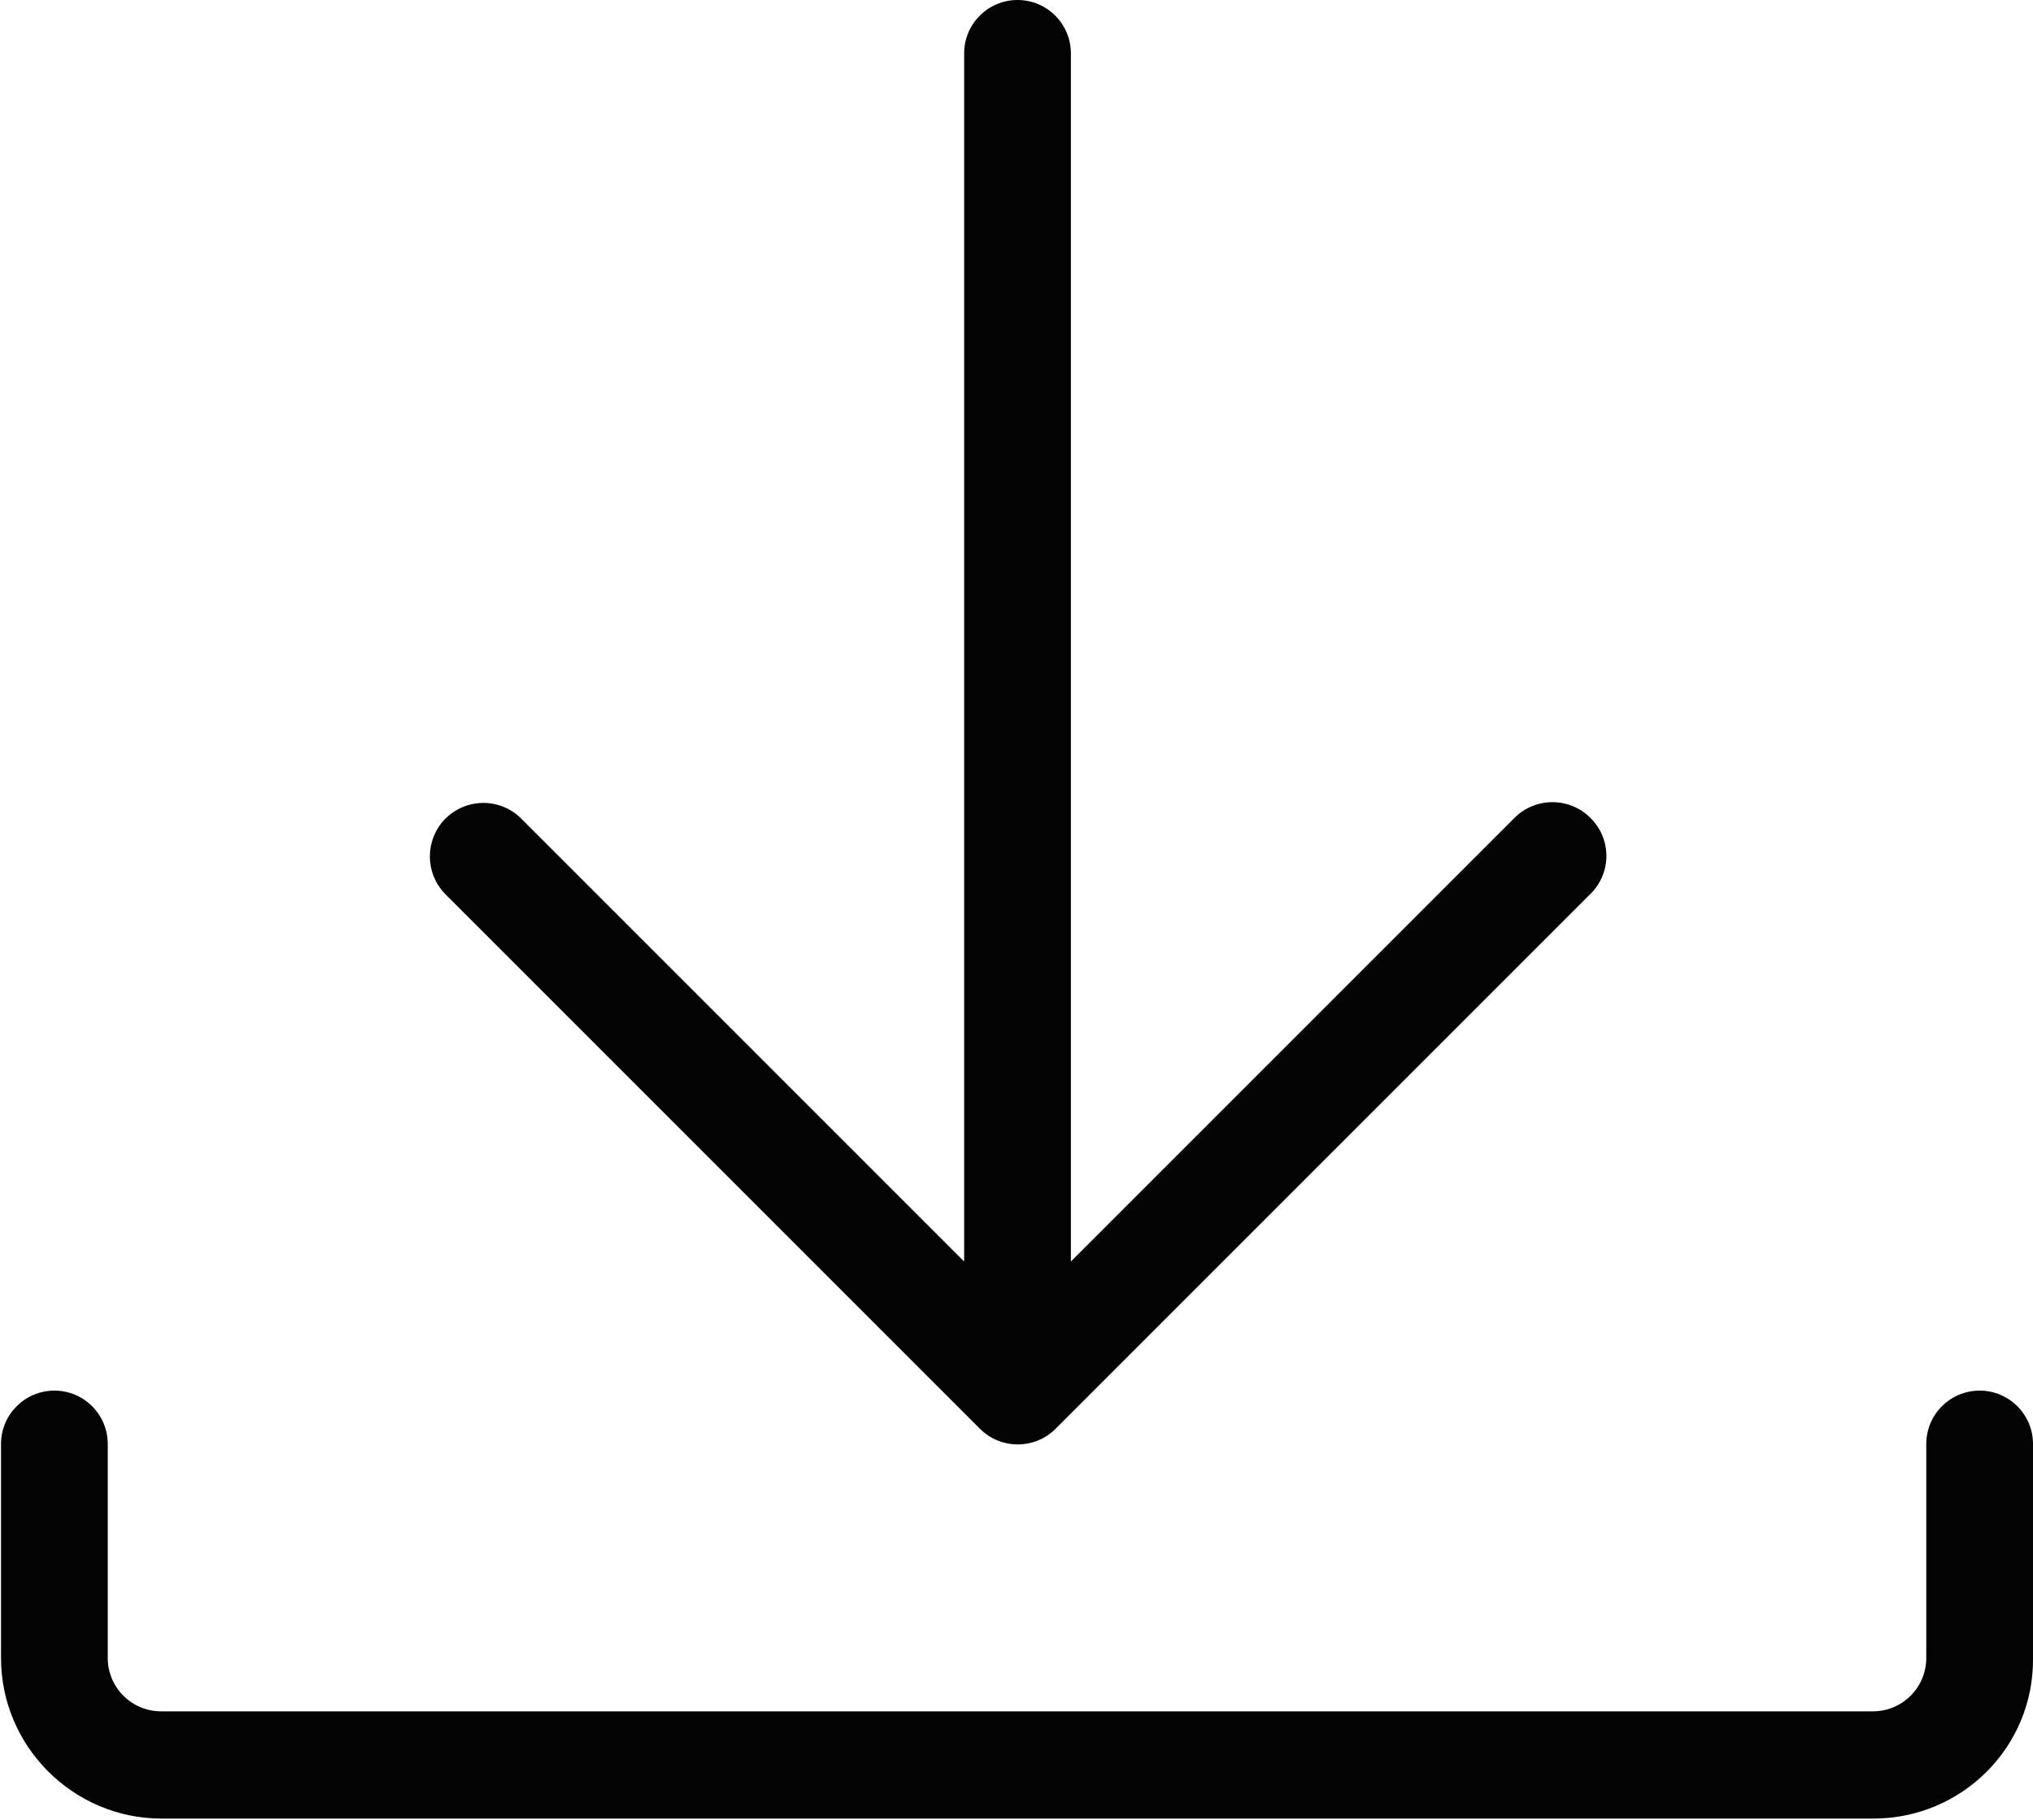
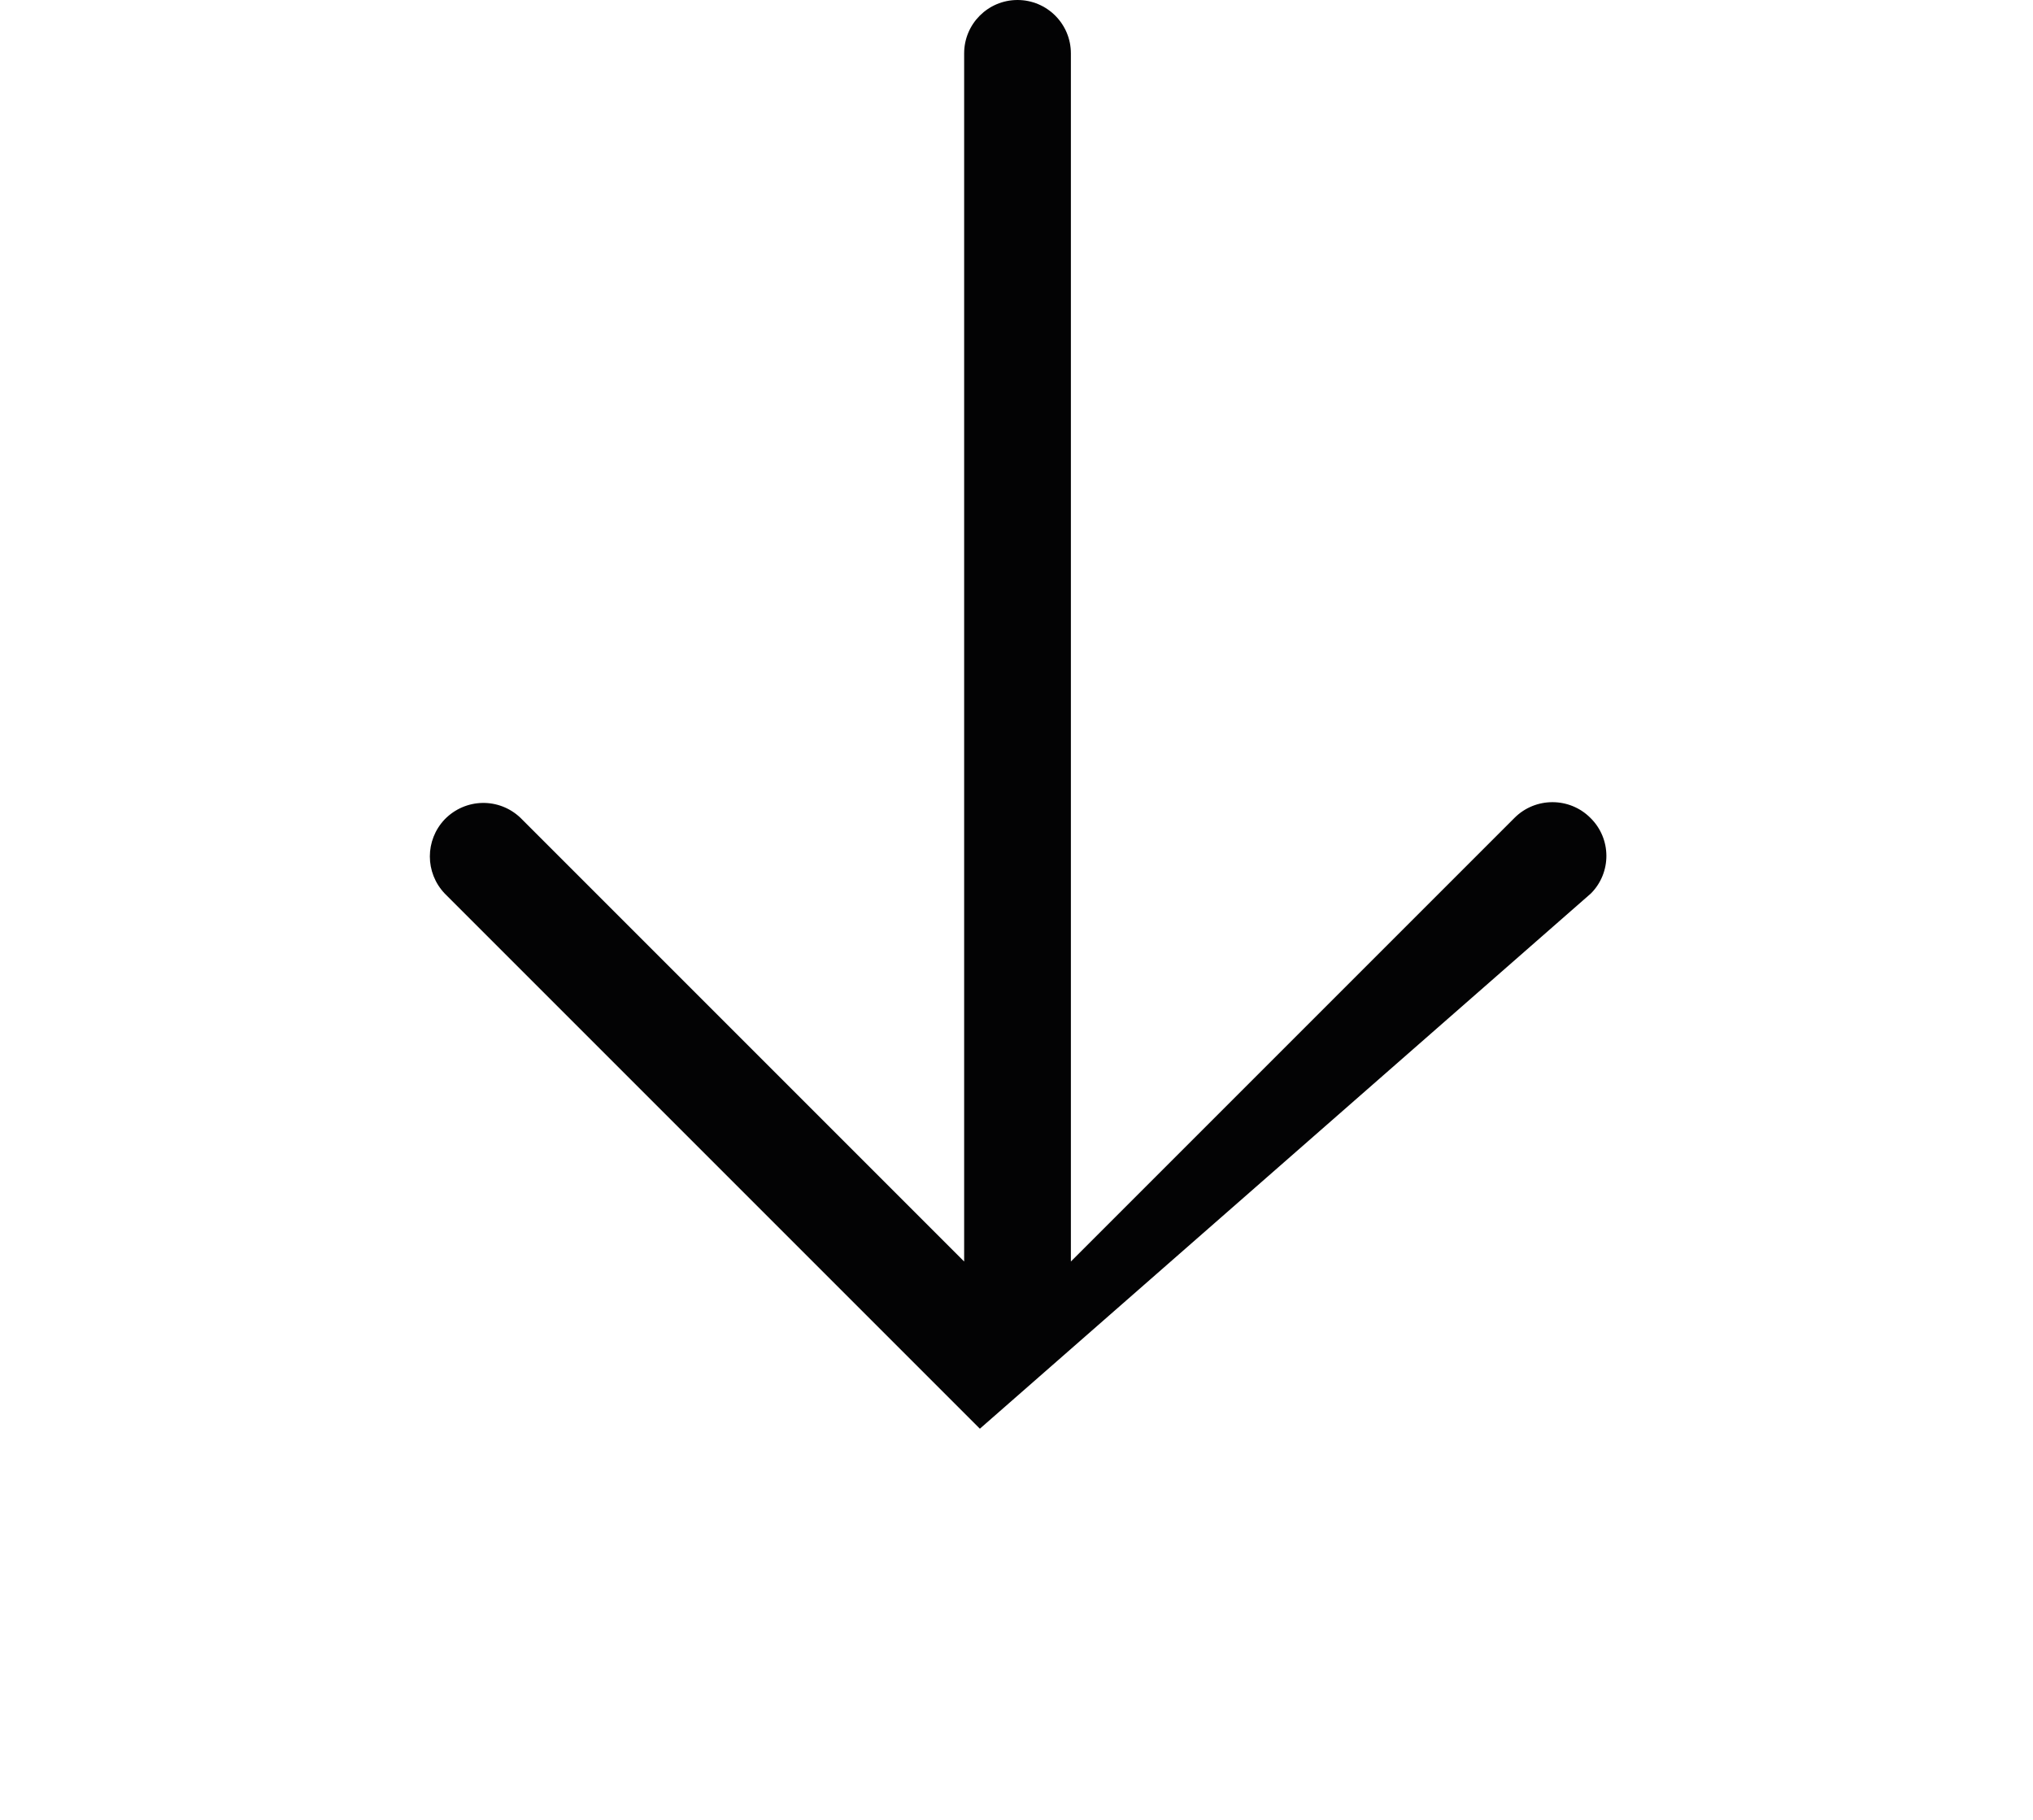
<svg xmlns="http://www.w3.org/2000/svg" version="1.1" id="Ebene_1" x="0px" y="0px" viewBox="0 0 400 358" style="enable-background:new 0 0 400 358;" xml:space="preserve">
  <style type="text/css">
	.st0{fill:#030304;}
</style>
-   <path class="st0" d="M312.9,160.9c-4.1-4.1-10.8-4.1-14.9,0l-87.3,87.3V10.5c0-5.8-4.7-10.5-10.5-10.5s-10.5,4.7-10.5,10.5l0,0  v237.7l-87.3-87.3c-4.2-4-10.8-3.9-14.9,0.3c-3.9,4.1-3.9,10.5,0,14.6l105.3,105.3c4.1,4.1,10.7,4.1,14.8,0.1c0,0,0.1-0.1,0.1-0.1  L313,175.8C317.1,171.7,317.1,165,312.9,160.9L312.9,160.9z" />
-   <path class="st0" d="M368.6,357.8H31.8c-17.4,0-31.6-14.2-31.6-31.6v-42.1c0-5.8,4.7-10.5,10.5-10.5c5.8,0,10.5,4.7,10.5,10.5v42.1  c0,5.8,4.7,10.5,10.5,10.5h336.8c5.8,0,10.5-4.7,10.5-10.5v-42.1c0-5.8,4.7-10.5,10.5-10.5c5.8,0,10.5,4.7,10.5,10.5l0,0v42.1  C400.2,343.7,386,357.8,368.6,357.8z" />
+   <path class="st0" d="M312.9,160.9c-4.1-4.1-10.8-4.1-14.9,0l-87.3,87.3V10.5c0-5.8-4.7-10.5-10.5-10.5s-10.5,4.7-10.5,10.5l0,0  v237.7l-87.3-87.3c-4.2-4-10.8-3.9-14.9,0.3c-3.9,4.1-3.9,10.5,0,14.6l105.3,105.3c0,0,0.1-0.1,0.1-0.1  L313,175.8C317.1,171.7,317.1,165,312.9,160.9L312.9,160.9z" />
</svg>